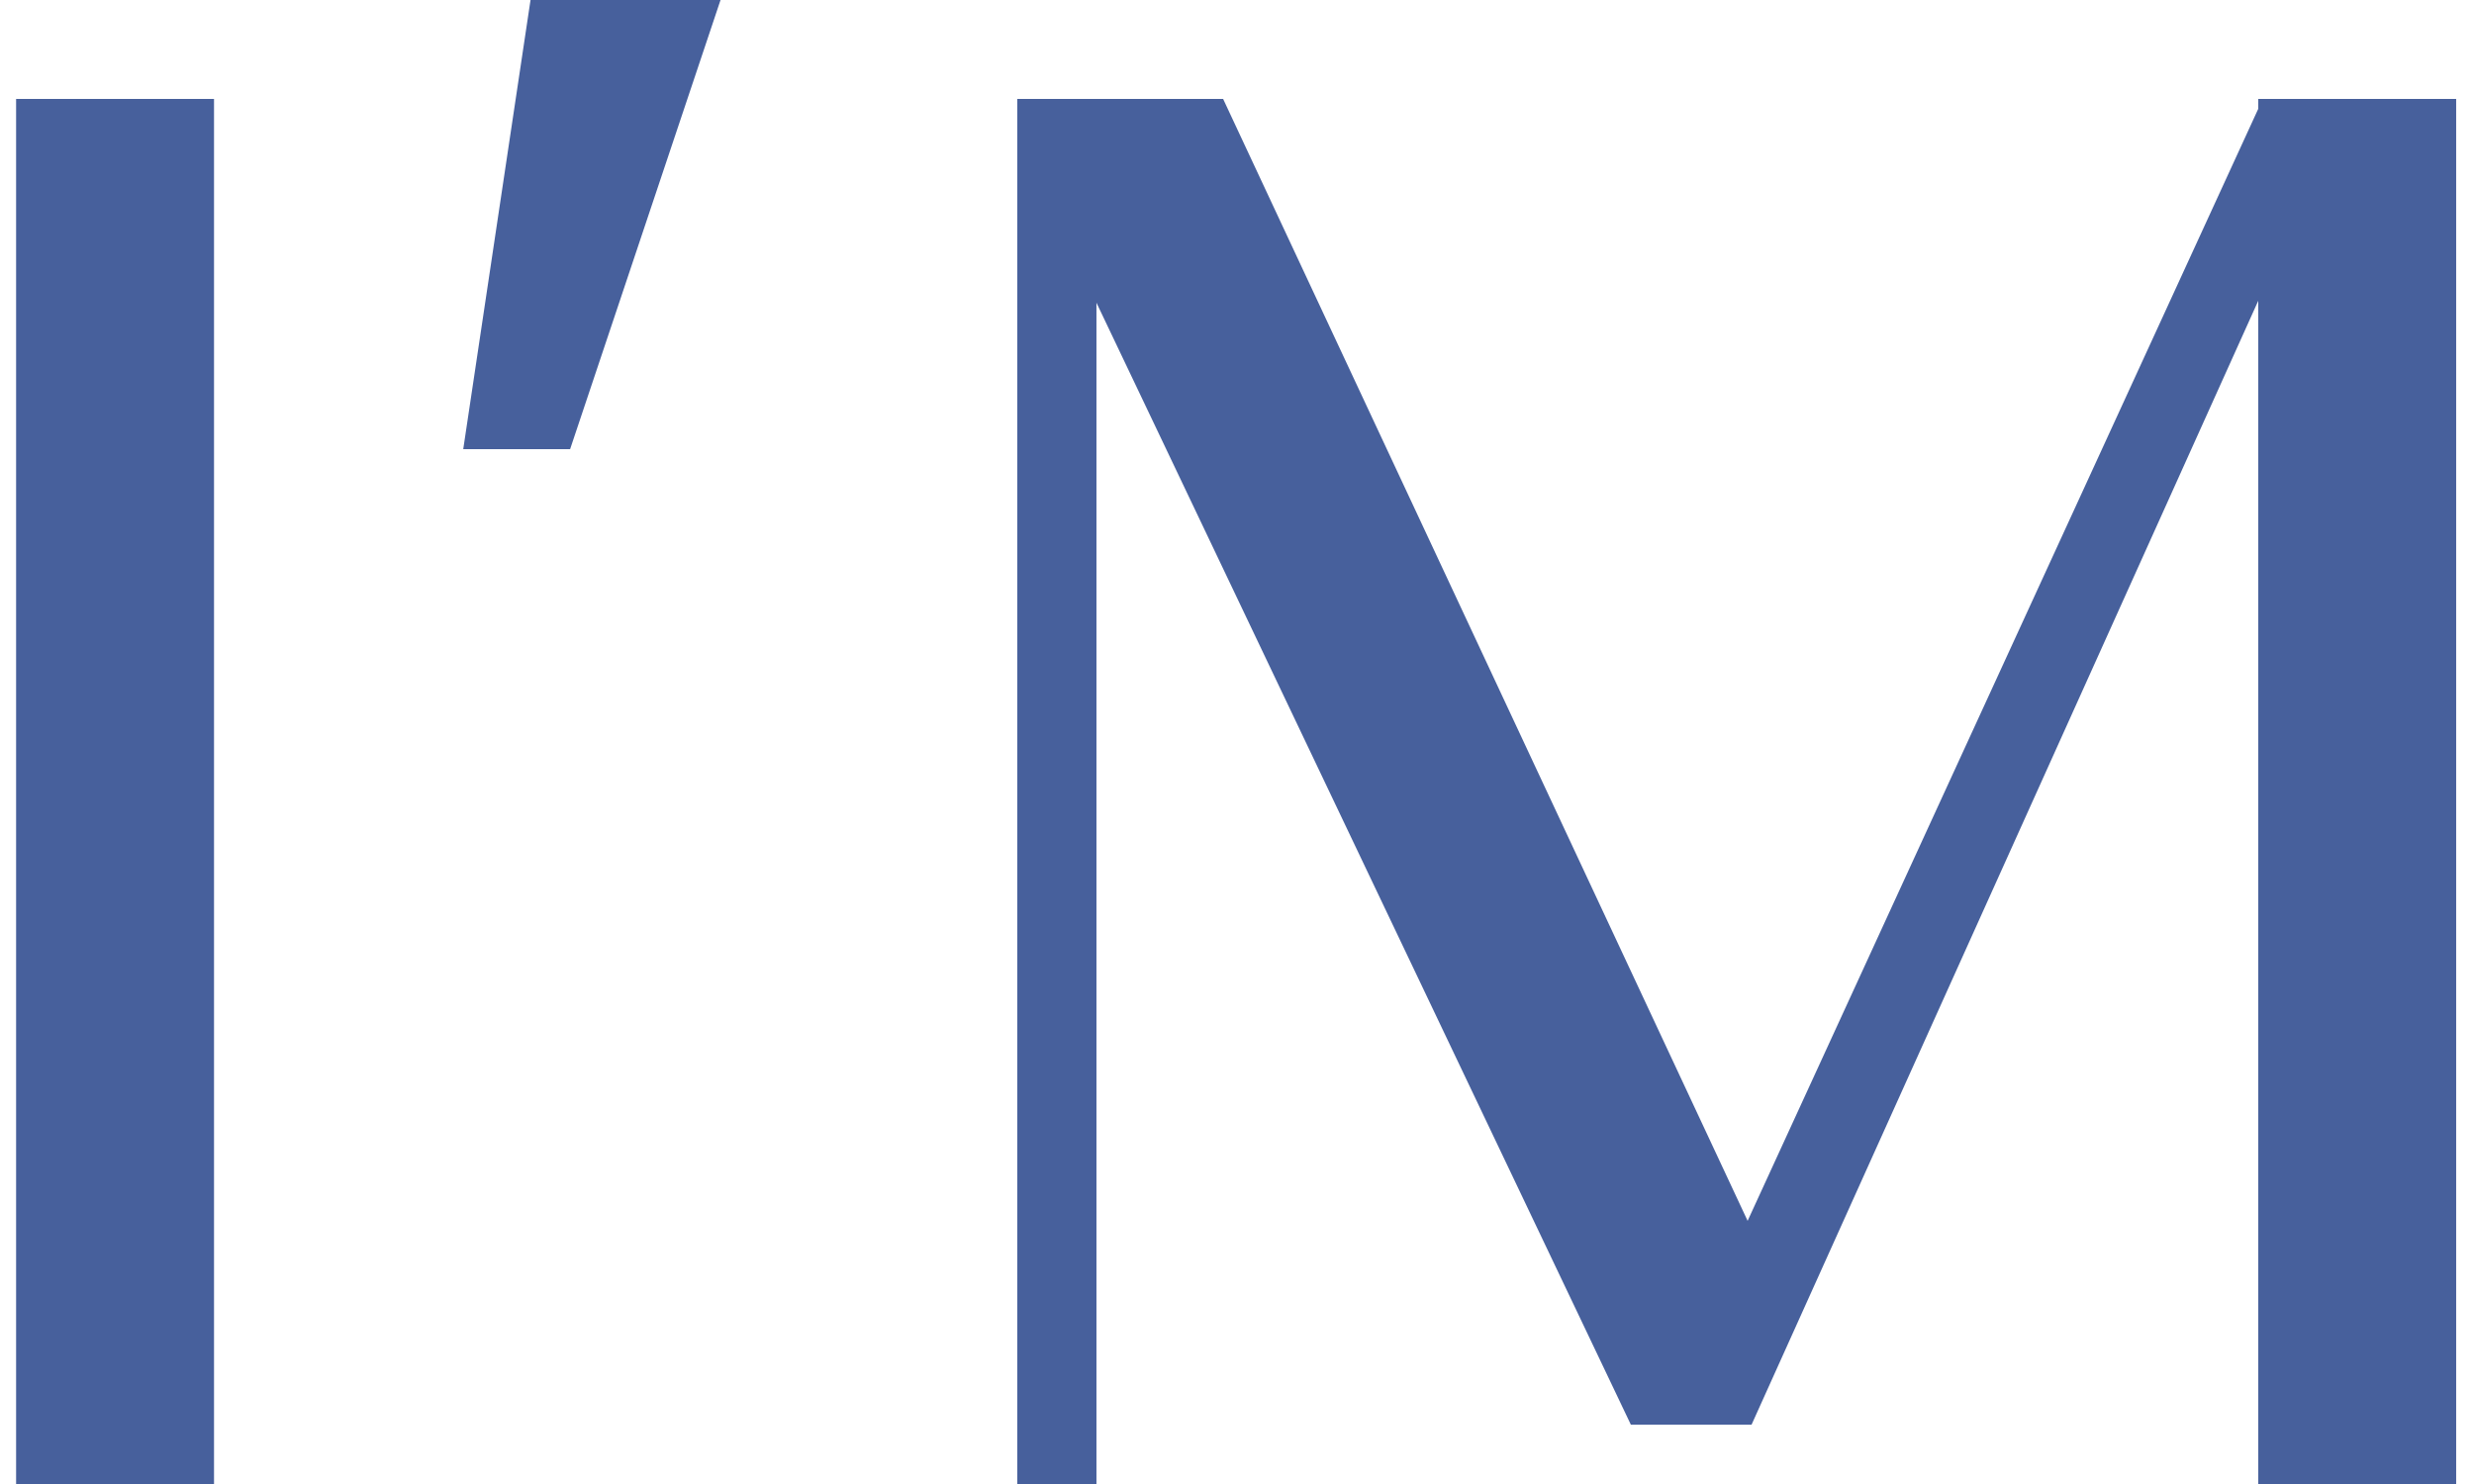
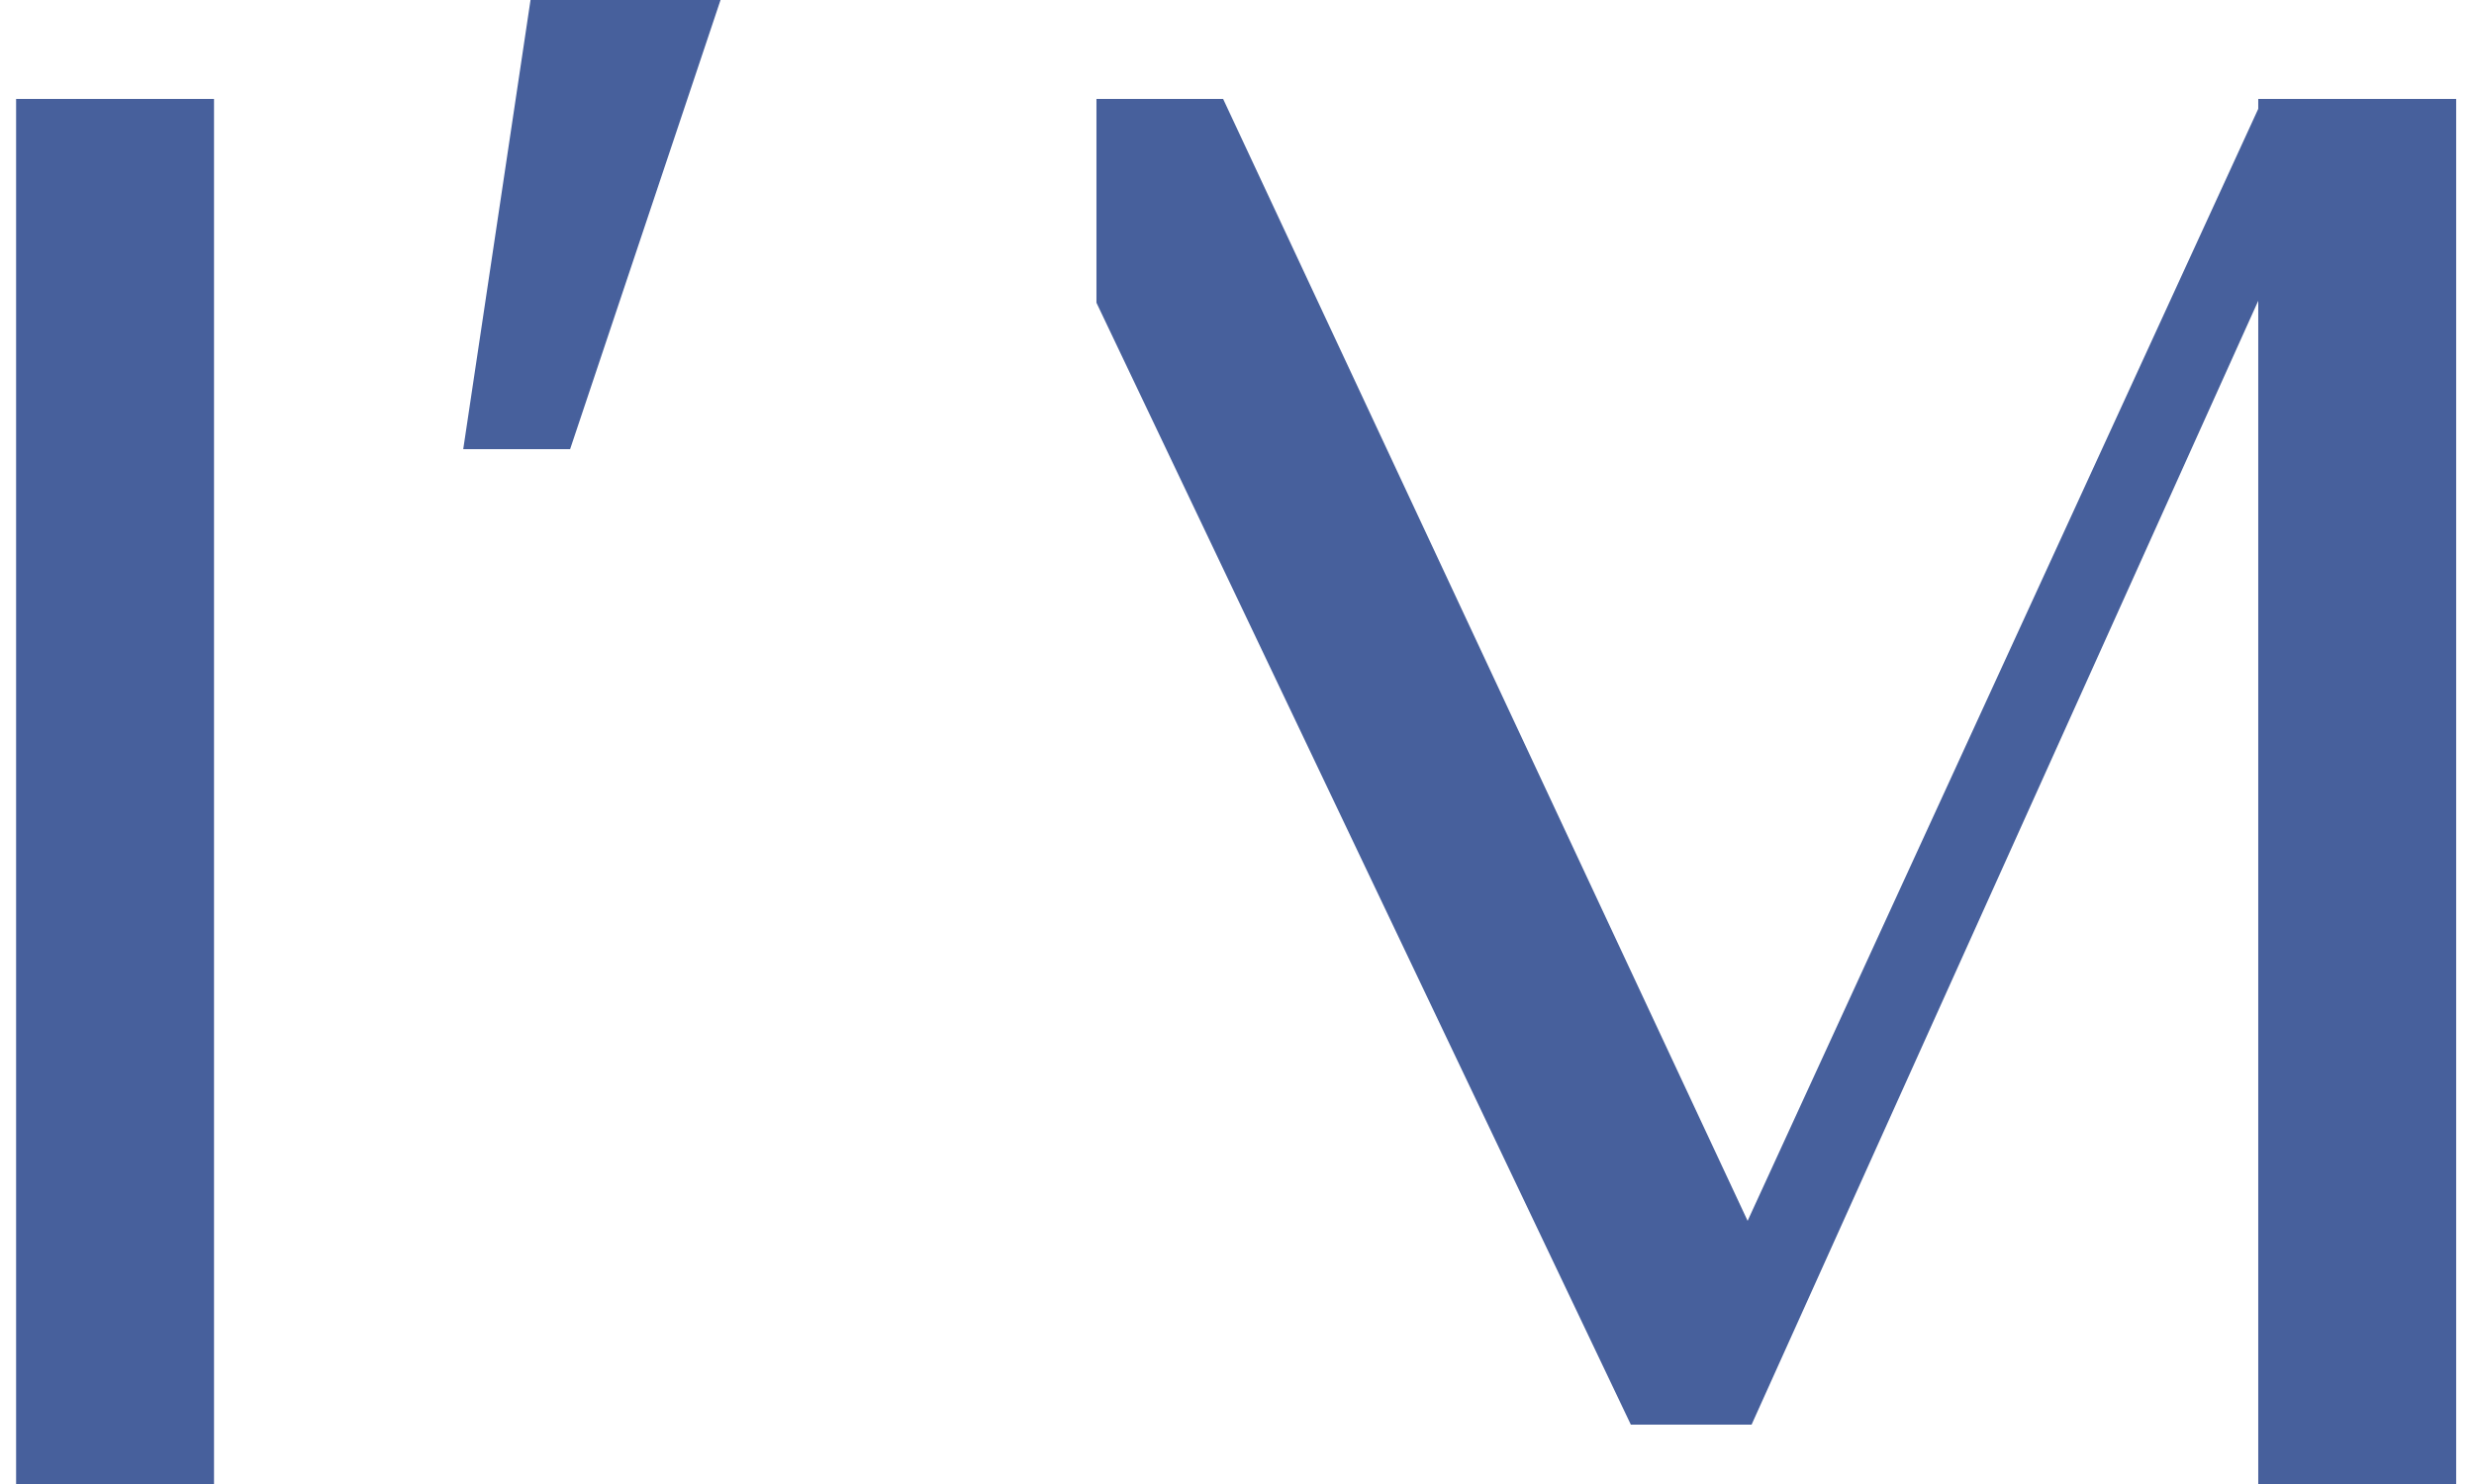
<svg xmlns="http://www.w3.org/2000/svg" width="120" height="72" viewBox="0 0 120 72" fill="none">
-   <path d="M0.781 72V4.8H10.381V72H0.781ZM27.653 21.792H22.469L25.733 -5.72205e-06H34.949L27.653 21.792ZM59.327 4.8L84.767 59.232L109.535 5.28V4.8H119.135V72H109.535V14.592L84.959 69.12H79.103L53.183 14.688V72H49.343V4.8H59.327Z" fill="#47609C" />
+   <path d="M0.781 72V4.8H10.381V72H0.781ZM27.653 21.792H22.469L25.733 -5.72205e-06H34.949L27.653 21.792ZM59.327 4.8L84.767 59.232L109.535 5.28V4.8H119.135V72H109.535V14.592L84.959 69.12H79.103L53.183 14.688V72V4.8H59.327Z" fill="#47609C" />
</svg>